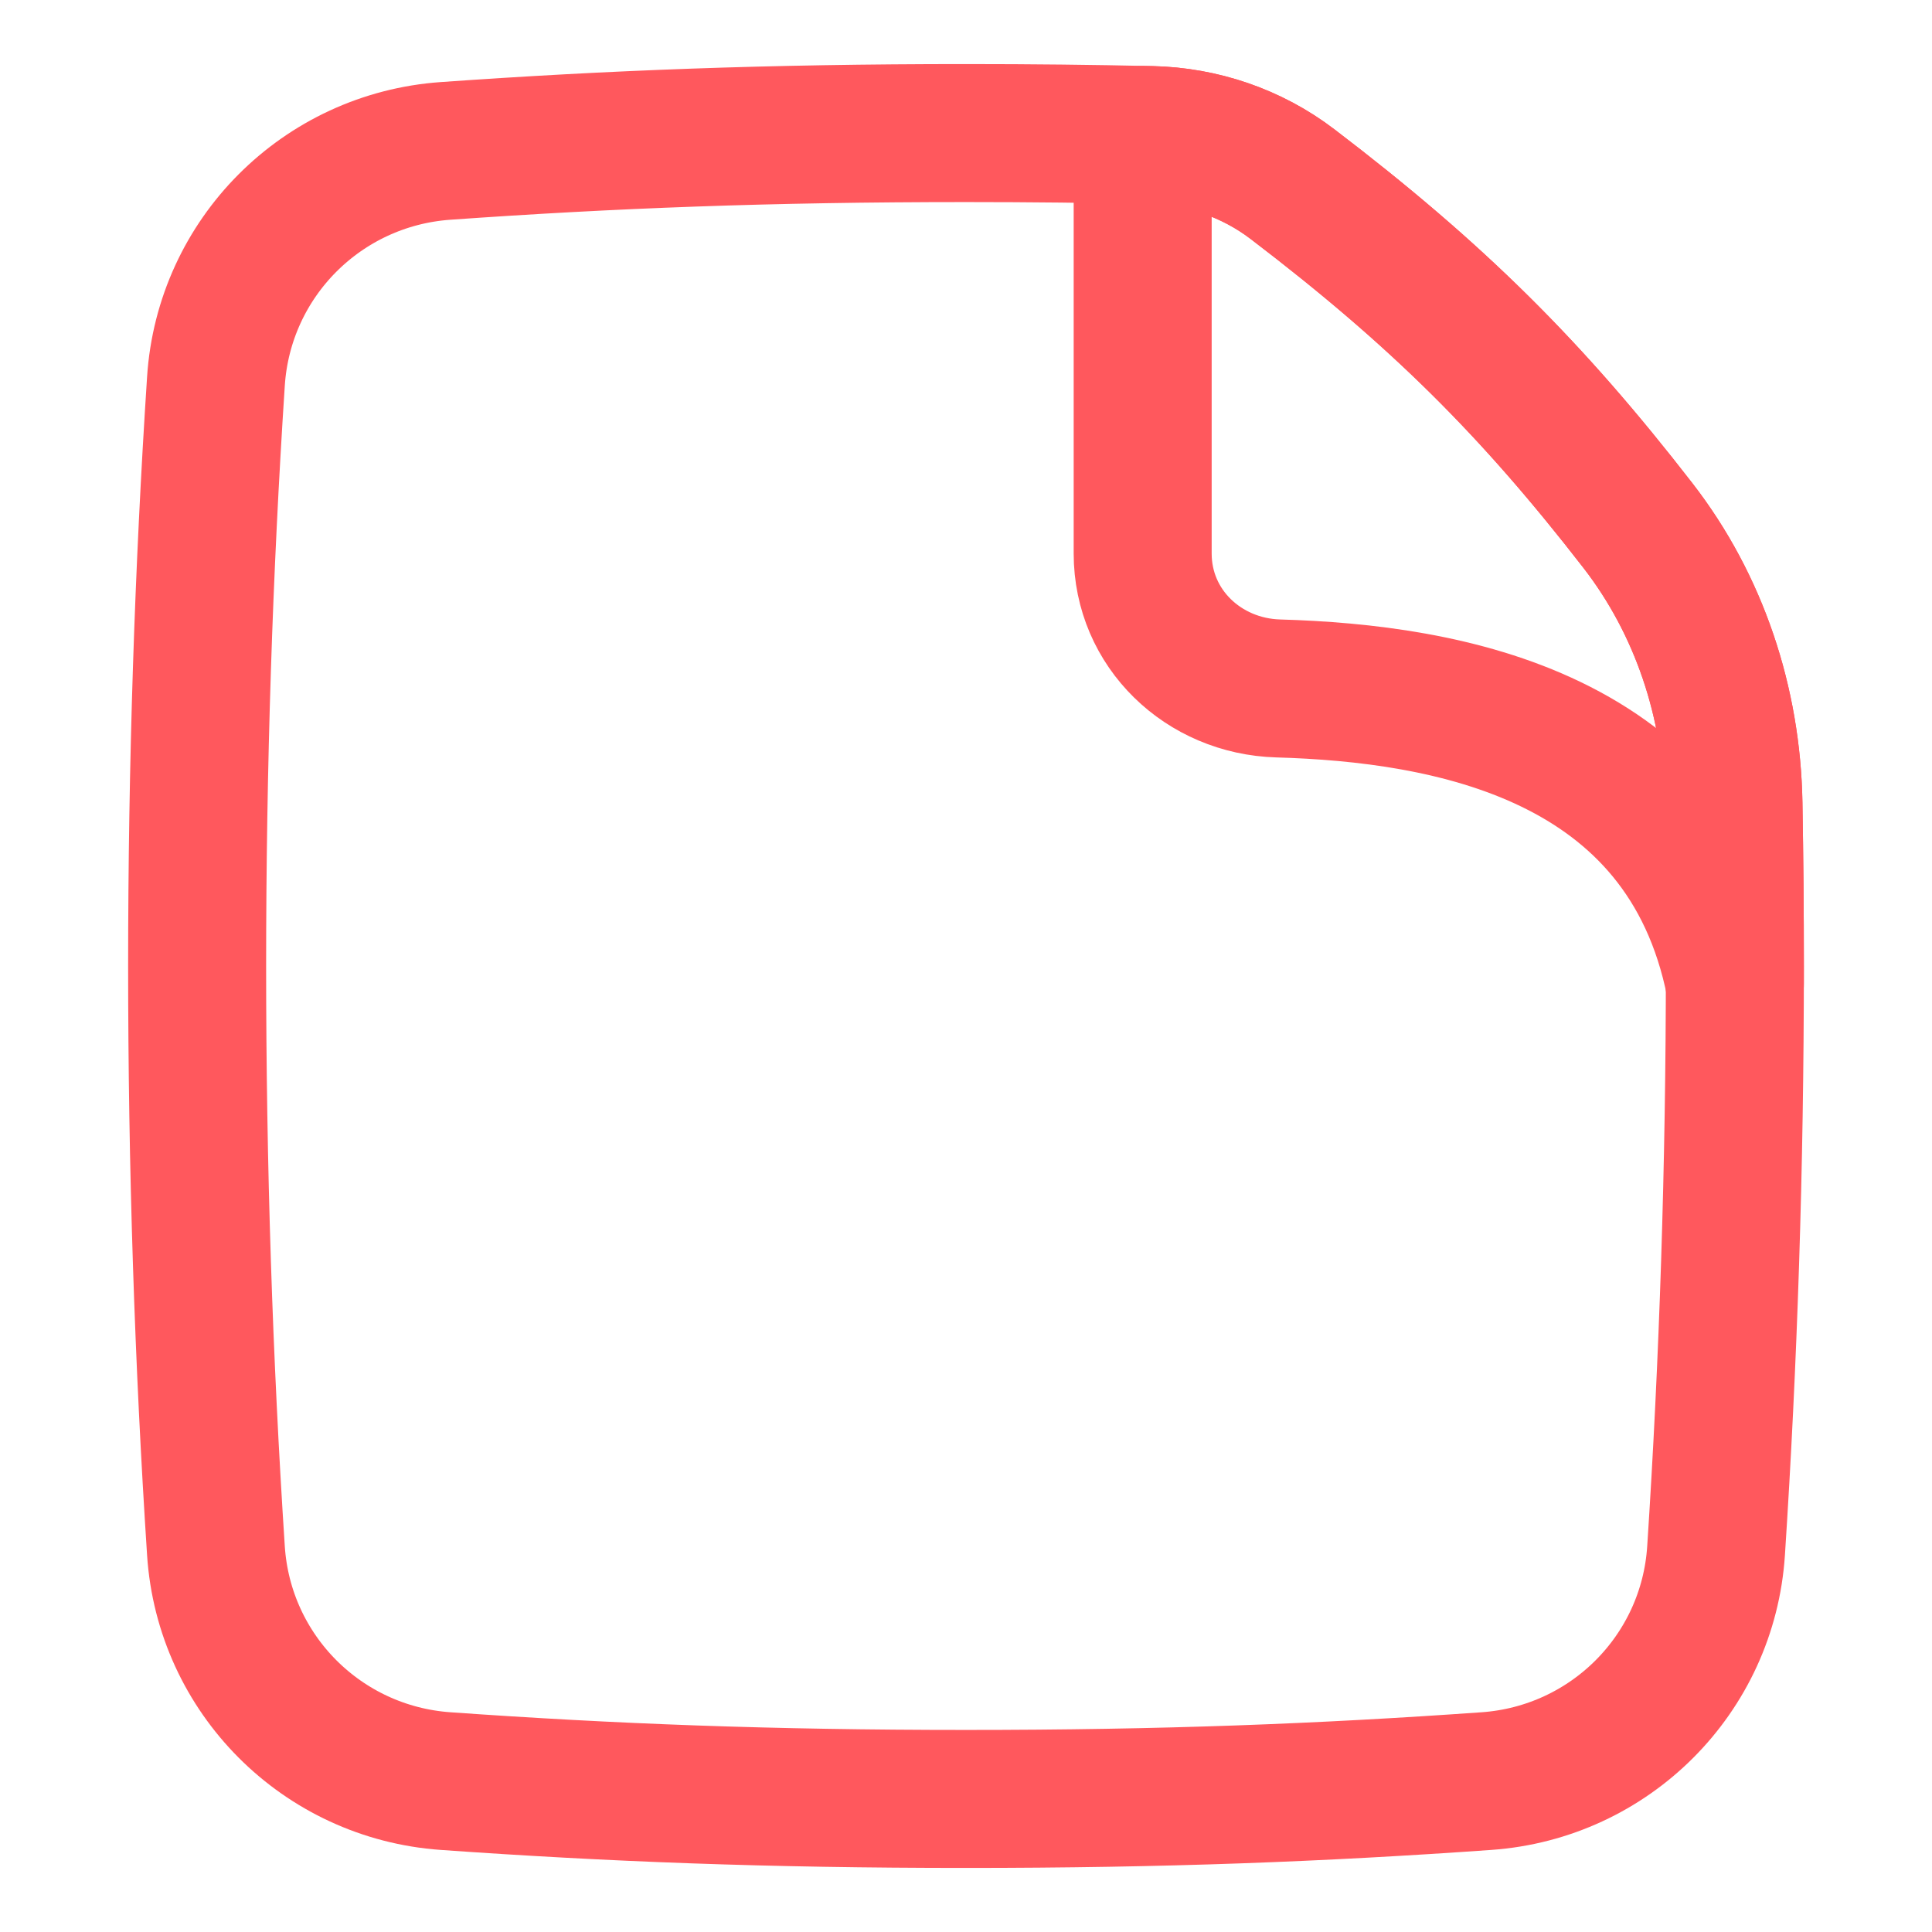
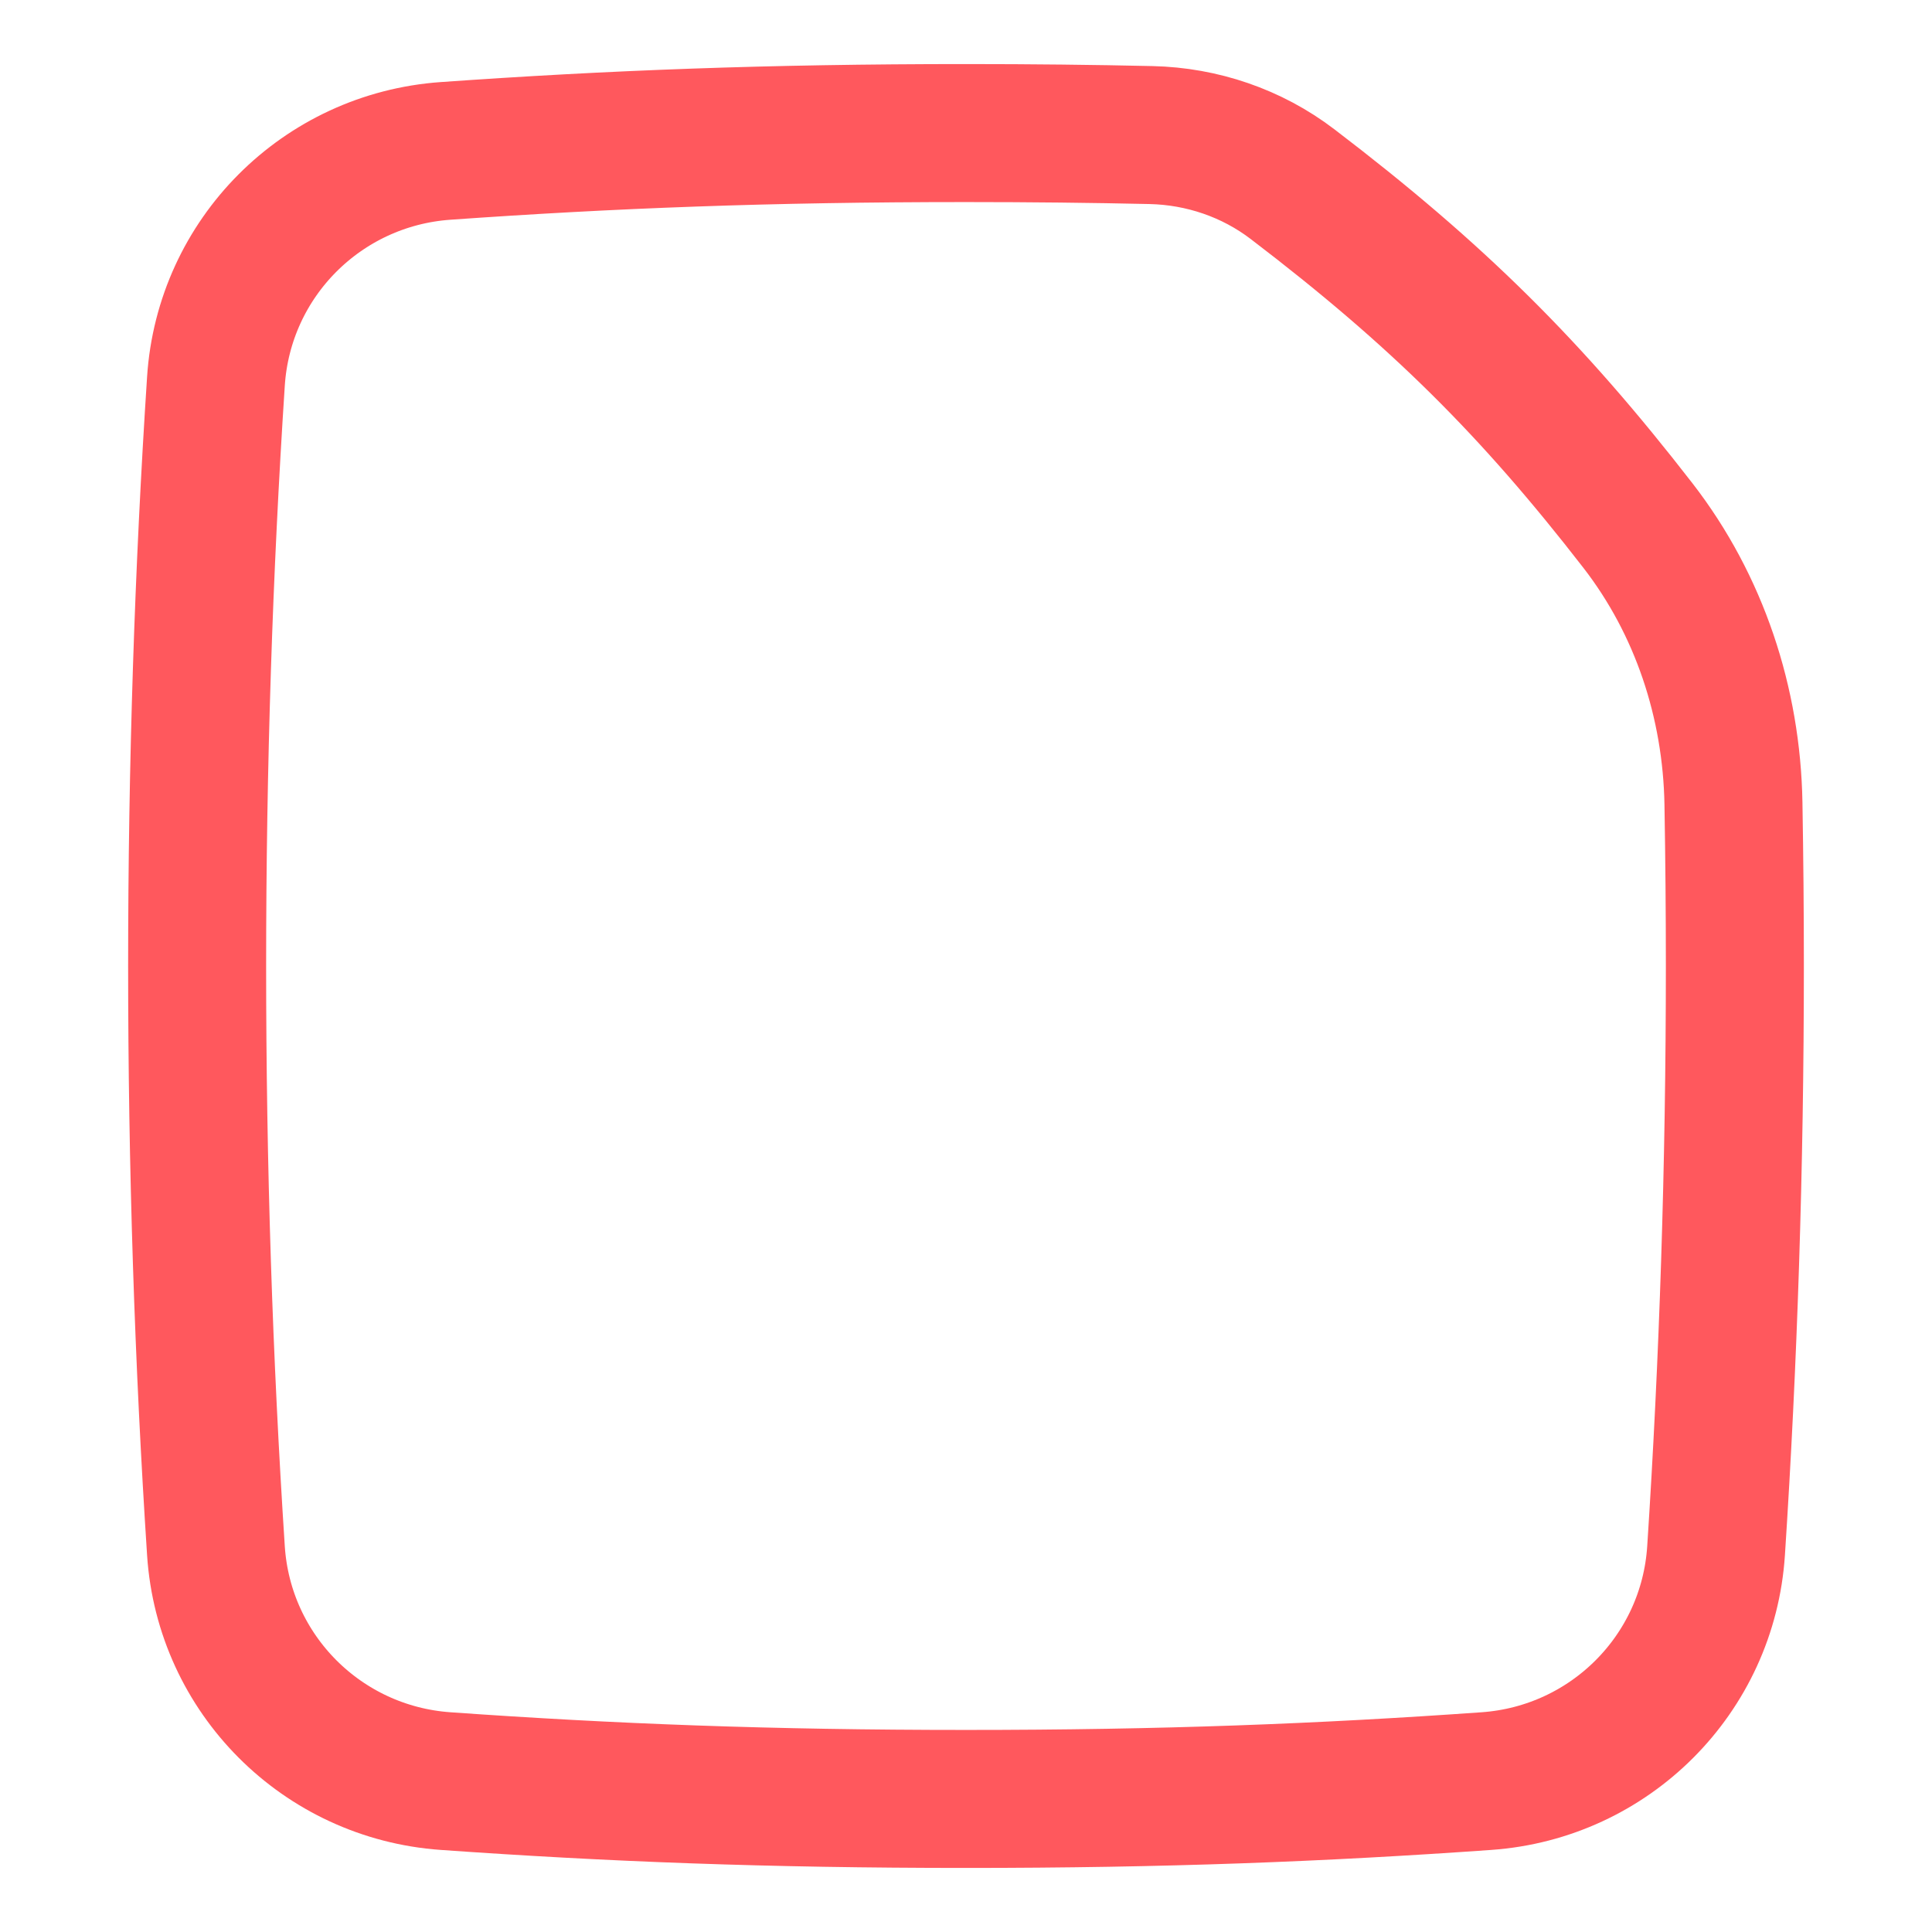
<svg xmlns="http://www.w3.org/2000/svg" fill="none" viewBox="-2 -2 56 56" id="New-File--Streamline-Flex-Neon" height="56" width="56">
  <desc>
    New File Streamline Icon: https://streamlinehq.com
  </desc>
  <g id="new-file--empty-common-file-content">
-     <path id="Intersect" stroke="#ff585d" stroke-linecap="round" stroke-linejoin="round" d="M31.121 1.91v12.134c0 2.173 1.759 3.848 3.931 3.911 4.874 0.141 11.797 1.329 13.234 8.552C48.286 26.337 48.286 26.169 48.286 26c0 -1.582 -0.014 -3.154 -0.041 -4.713 -0.051 -2.912 -0.986 -5.753 -2.77 -8.055 -3.064 -3.954 -5.792 -6.678 -10.014 -9.897 -1.178 -0.898 -2.615 -1.386 -4.096 -1.42C31.284 1.913 31.202 1.911 31.121 1.91Z" stroke-width="4" />
    <path id="Subtract" stroke="#ff585d" stroke-linecap="round" stroke-linejoin="round" d="M47.741 42.948C48.098 37.485 48.286 31.815 48.286 26c0 -1.582 -0.014 -3.154 -0.041 -4.713 -0.051 -2.912 -0.986 -5.753 -2.77 -8.055 -3.064 -3.954 -5.792 -6.678 -10.014 -9.897 -1.178 -0.898 -2.615 -1.386 -4.096 -1.42C29.67 1.877 27.898 1.857 26 1.857 20.278 1.857 15.707 2.035 10.915 2.374c-3.579 0.253 -6.423 3.098 -6.656 6.678C3.902 14.515 3.714 20.185 3.714 26c0 5.815 0.188 11.485 0.545 16.948 0.234 3.58 3.078 6.425 6.656 6.678C15.707 49.965 20.278 50.143 26 50.143c5.722 0 10.293 -0.178 15.085 -0.517 3.579 -0.253 6.423 -3.098 6.656 -6.678Z" stroke-width="4" />
  </g>
</svg>